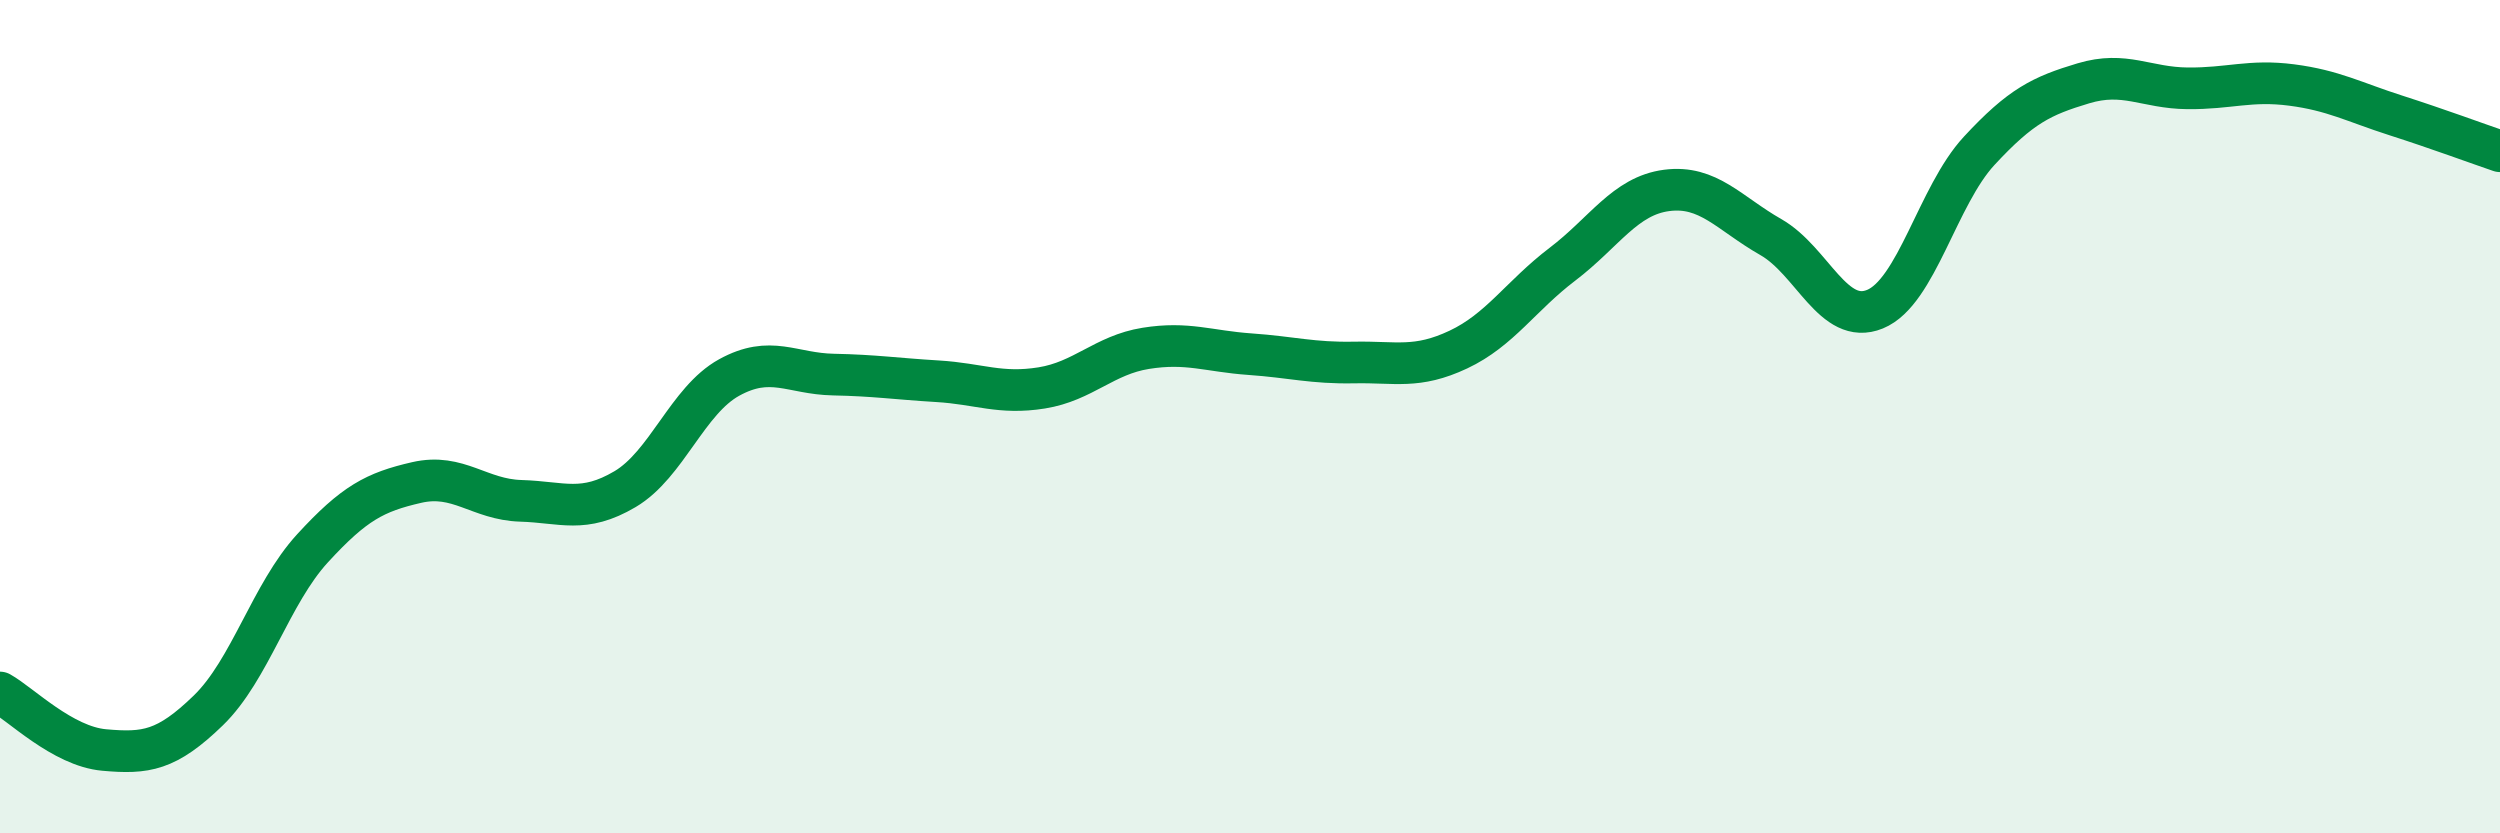
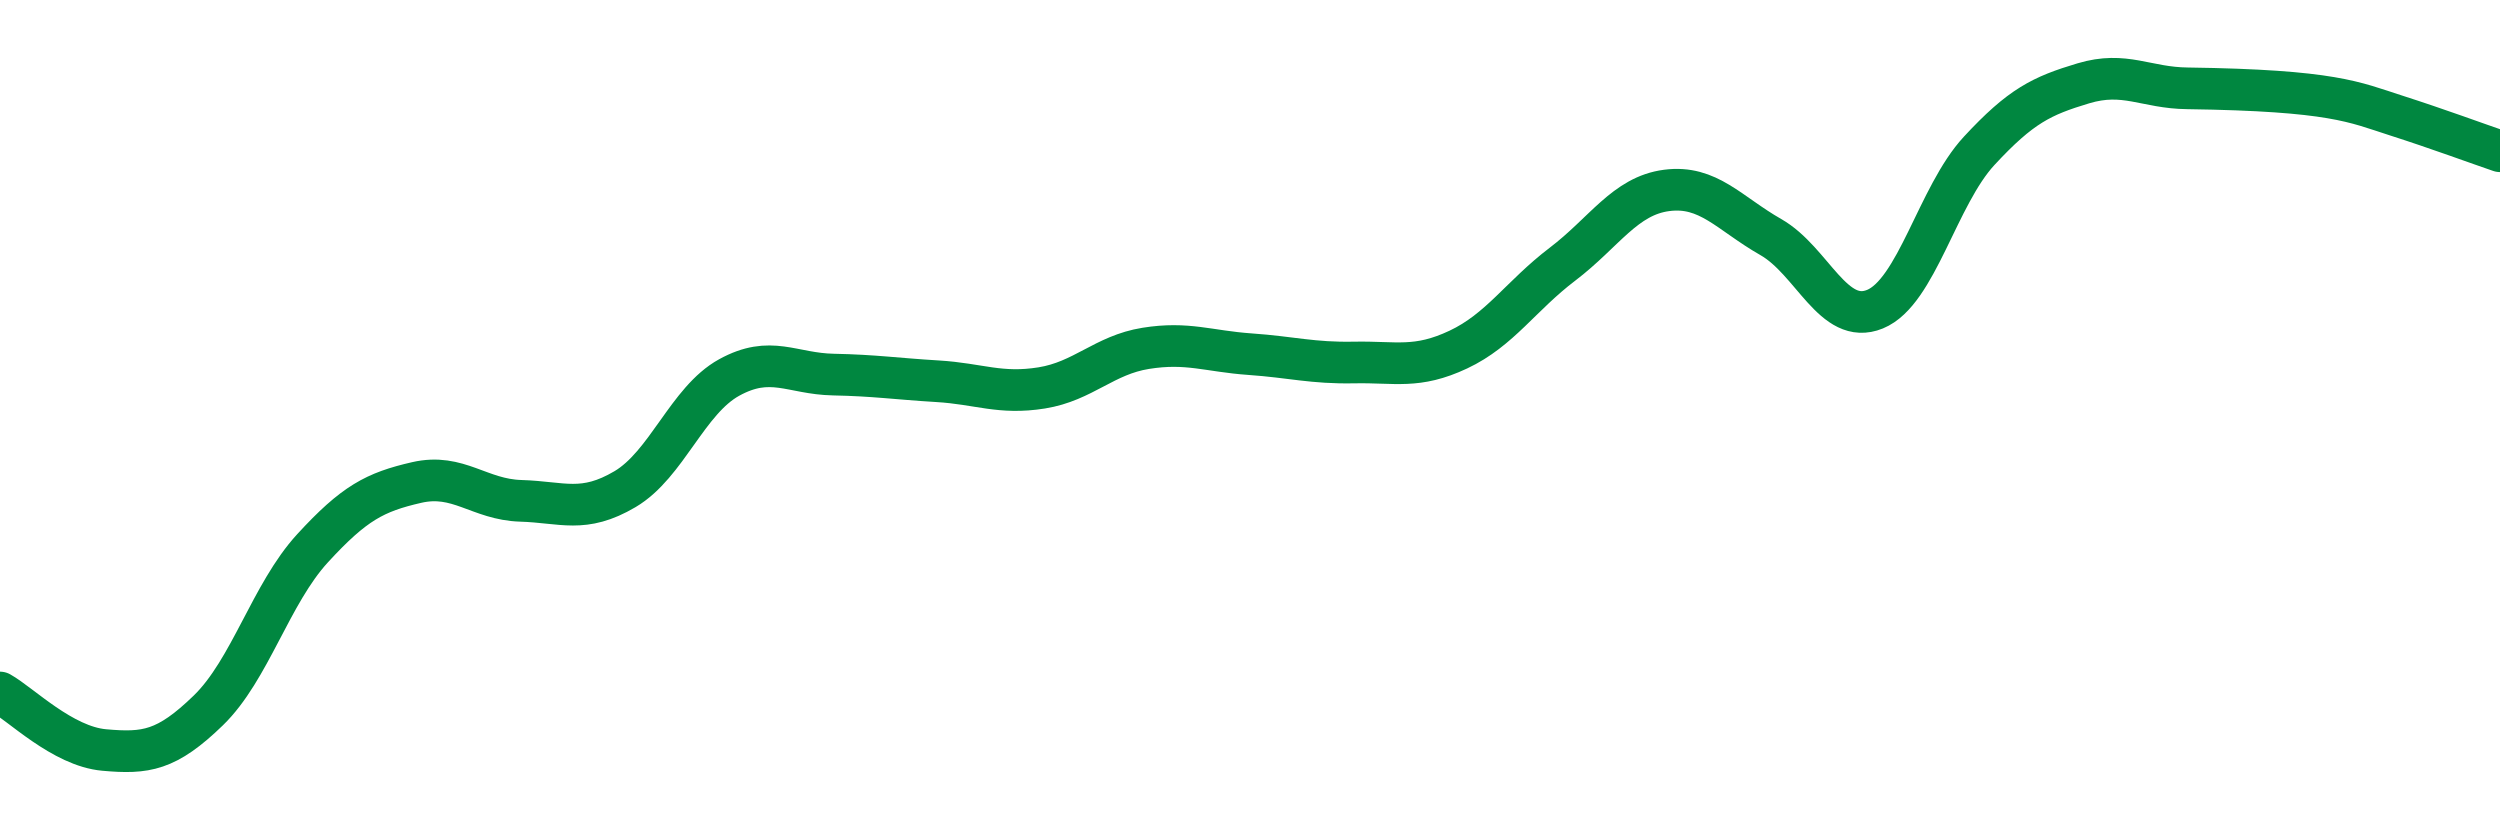
<svg xmlns="http://www.w3.org/2000/svg" width="60" height="20" viewBox="0 0 60 20">
-   <path d="M 0,16.62 C 0.5,16.9 1.5,17.91 2.5,18 C 3.5,18.09 4,18.02 5,17.05 C 6,16.08 6.5,14.25 7.5,13.16 C 8.5,12.07 9,11.81 10,11.58 C 11,11.35 11.5,11.99 12.5,12.02 C 13.5,12.05 14,12.33 15,11.74 C 16,11.15 16.5,9.61 17.5,9.06 C 18.5,8.51 19,8.97 20,8.99 C 21,9.01 21.5,9.09 22.5,9.15 C 23.5,9.21 24,9.47 25,9.31 C 26,9.15 26.5,8.52 27.5,8.36 C 28.5,8.2 29,8.43 30,8.5 C 31,8.57 31.5,8.72 32.5,8.7 C 33.5,8.68 34,8.86 35,8.39 C 36,7.92 36.5,7.1 37.5,6.34 C 38.5,5.58 39,4.7 40,4.57 C 41,4.44 41.5,5.12 42.5,5.69 C 43.5,6.26 44,7.83 45,7.42 C 46,7.01 46.5,4.7 47.5,3.62 C 48.5,2.54 49,2.3 50,2 C 51,1.7 51.5,2.11 52.5,2.12 C 53.5,2.13 54,1.91 55,2.04 C 56,2.17 56.5,2.45 57.5,2.77 C 58.5,3.09 59.5,3.46 60,3.63L60 20L0 20Z" fill="#008740" opacity="0.1" stroke-linecap="round" stroke-linejoin="round" />
-   <path d="M 0,16.62 C 0.5,16.9 1.5,17.91 2.5,18 C 3.5,18.09 4,18.02 5,17.05 C 6,16.08 6.5,14.25 7.5,13.16 C 8.5,12.07 9,11.81 10,11.58 C 11,11.35 11.5,11.99 12.5,12.02 C 13.5,12.05 14,12.33 15,11.74 C 16,11.15 16.5,9.61 17.5,9.06 C 18.5,8.51 19,8.97 20,8.99 C 21,9.01 21.5,9.09 22.5,9.15 C 23.5,9.21 24,9.47 25,9.31 C 26,9.15 26.5,8.52 27.5,8.36 C 28.5,8.2 29,8.43 30,8.5 C 31,8.57 31.5,8.72 32.5,8.7 C 33.5,8.68 34,8.86 35,8.39 C 36,7.92 36.5,7.1 37.5,6.34 C 38.5,5.58 39,4.7 40,4.57 C 41,4.44 41.5,5.12 42.5,5.69 C 43.5,6.26 44,7.83 45,7.42 C 46,7.01 46.5,4.7 47.5,3.62 C 48.5,2.54 49,2.3 50,2 C 51,1.7 51.5,2.11 52.5,2.12 C 53.5,2.13 54,1.91 55,2.04 C 56,2.17 56.5,2.45 57.5,2.77 C 58.5,3.09 59.5,3.46 60,3.63" stroke="#008740" stroke-width="1" fill="none" stroke-linecap="round" stroke-linejoin="round" />
+   <path d="M 0,16.62 C 0.5,16.9 1.5,17.91 2.5,18 C 3.5,18.09 4,18.02 5,17.05 C 6,16.08 6.5,14.25 7.5,13.16 C 8.5,12.07 9,11.81 10,11.58 C 11,11.35 11.5,11.99 12.5,12.02 C 13.5,12.05 14,12.33 15,11.74 C 16,11.15 16.5,9.61 17.5,9.06 C 18.5,8.51 19,8.97 20,8.99 C 21,9.01 21.5,9.09 22.5,9.15 C 23.5,9.21 24,9.47 25,9.31 C 26,9.15 26.5,8.52 27.5,8.36 C 28.5,8.2 29,8.43 30,8.5 C 31,8.57 31.5,8.72 32.5,8.7 C 33.5,8.68 34,8.86 35,8.39 C 36,7.92 36.5,7.1 37.5,6.34 C 38.5,5.58 39,4.7 40,4.57 C 41,4.44 41.5,5.12 42.5,5.69 C 43.5,6.26 44,7.83 45,7.42 C 46,7.01 46.5,4.7 47.5,3.62 C 48.5,2.54 49,2.3 50,2 C 51,1.7 51.5,2.11 52.5,2.12 C 56,2.17 56.5,2.45 57.5,2.77 C 58.5,3.09 59.5,3.46 60,3.63" stroke="#008740" stroke-width="1" fill="none" stroke-linecap="round" stroke-linejoin="round" />
</svg>